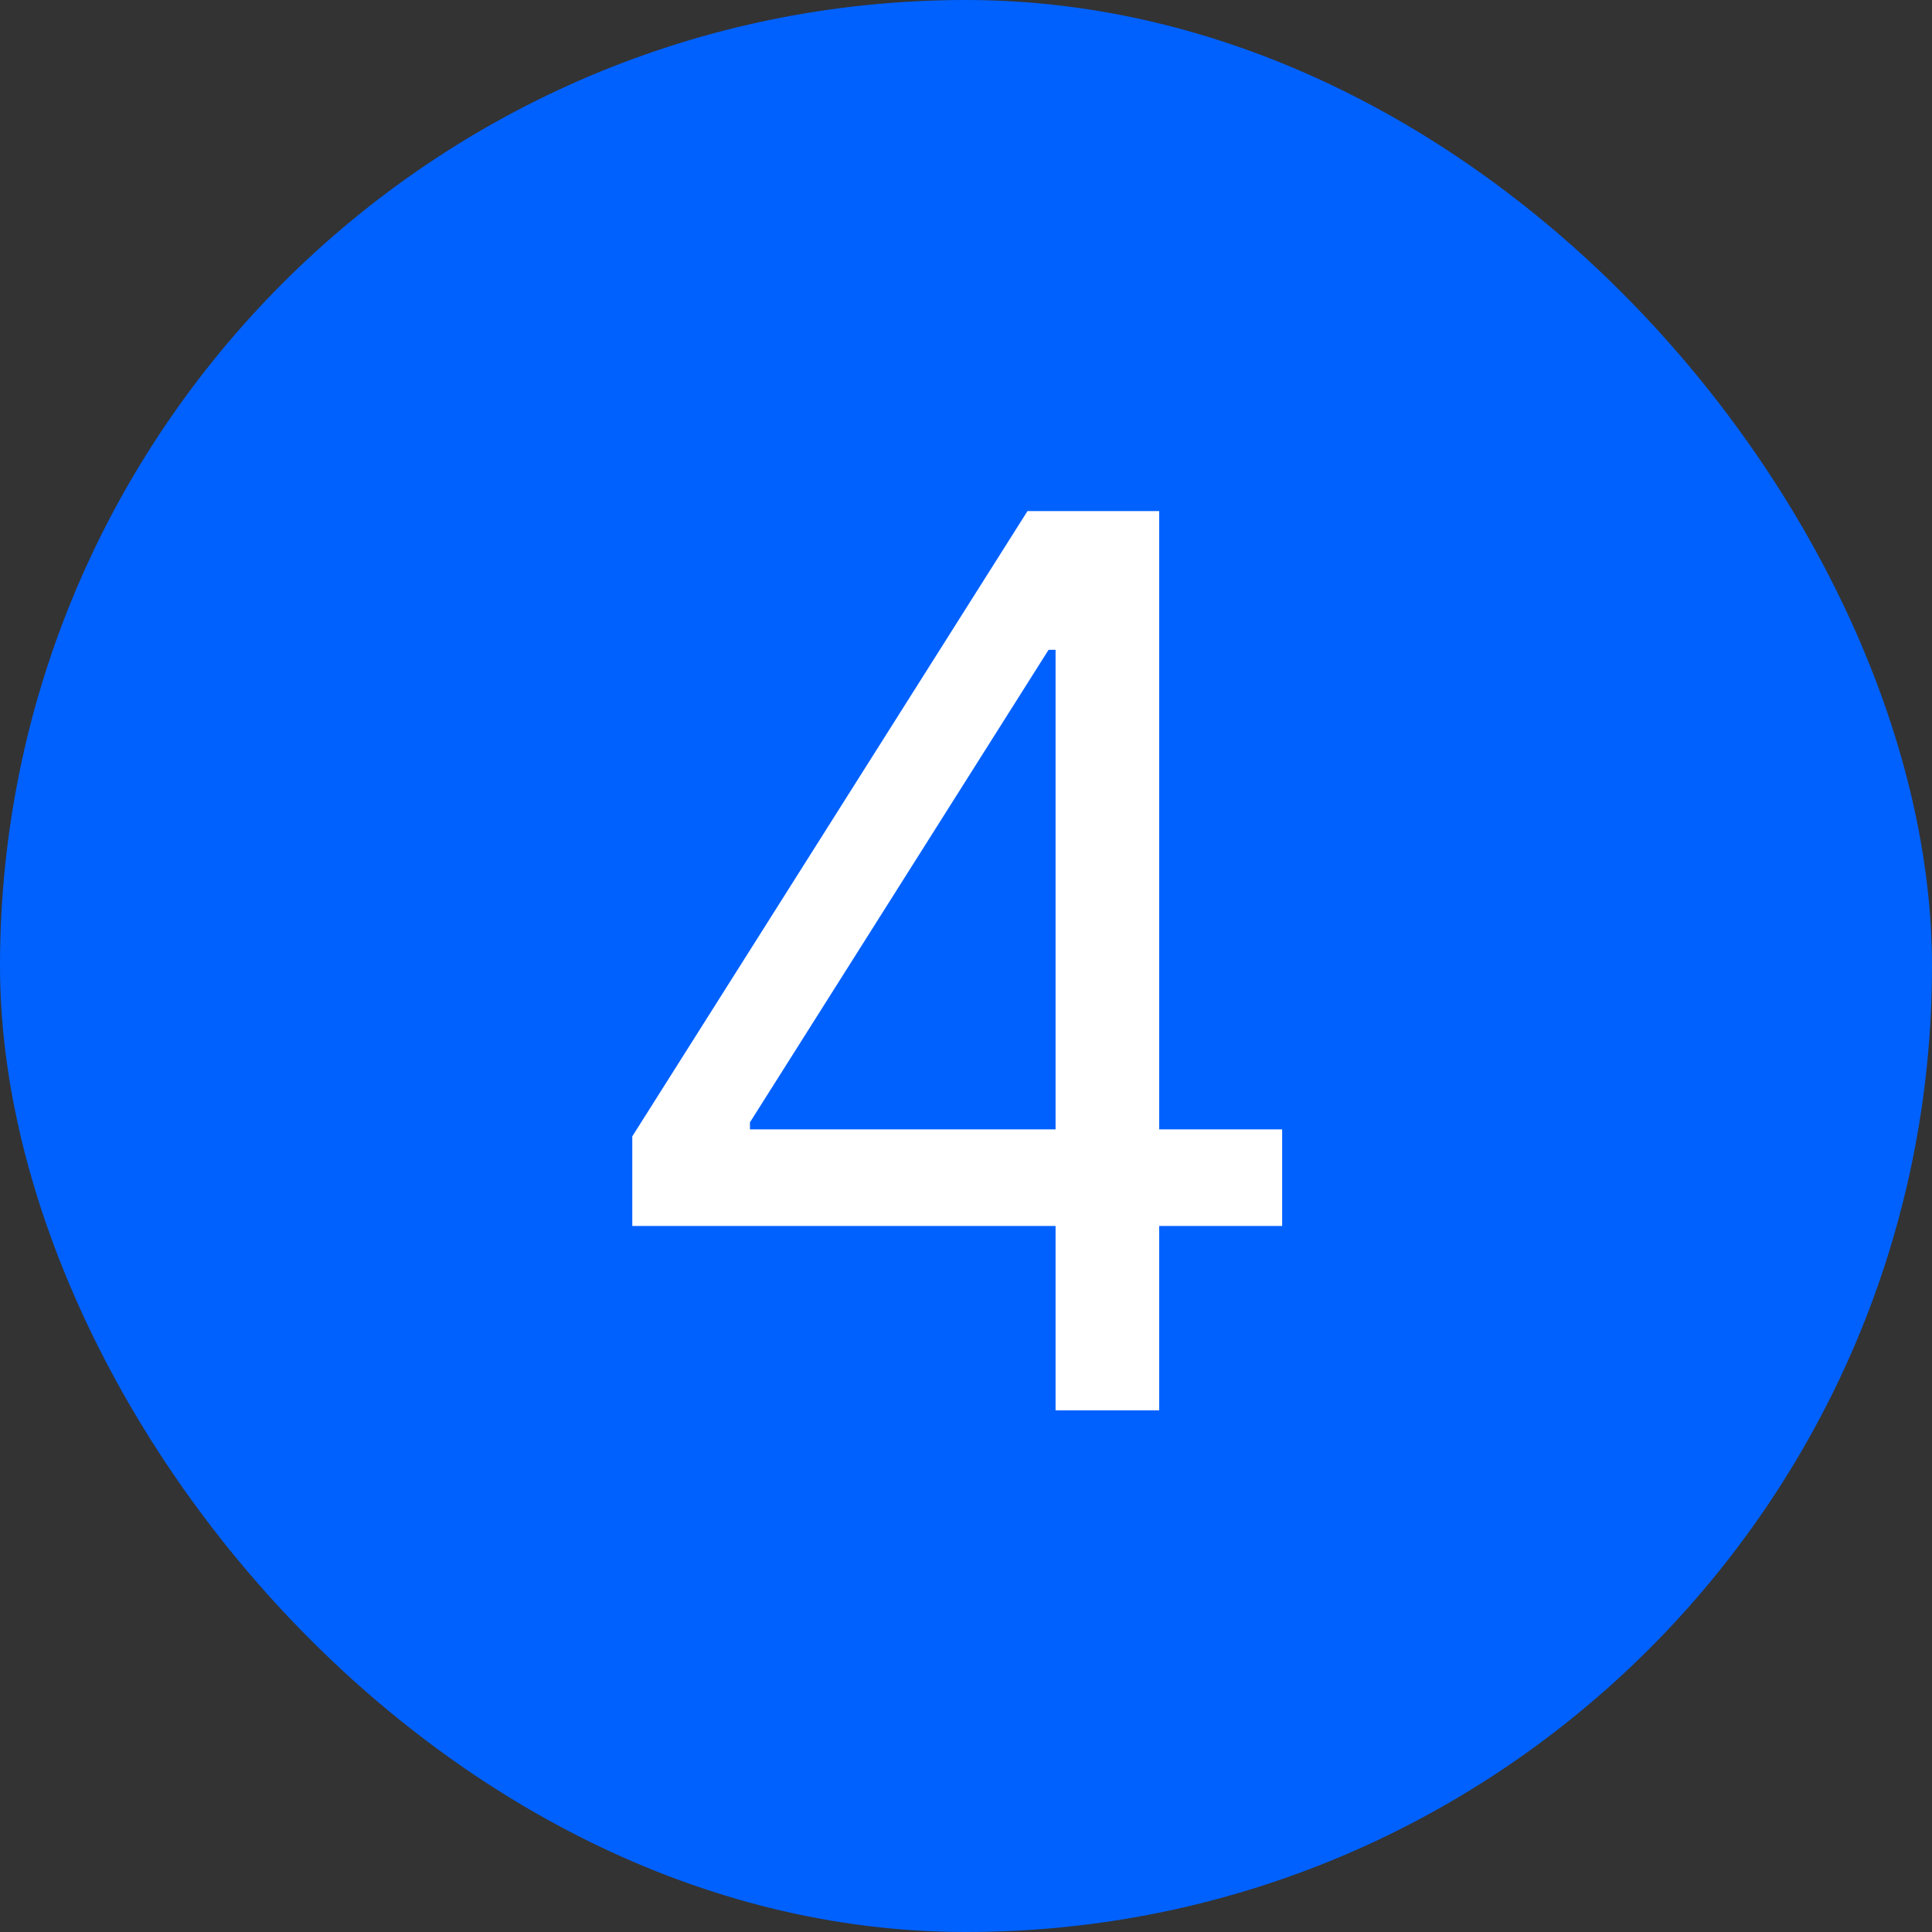
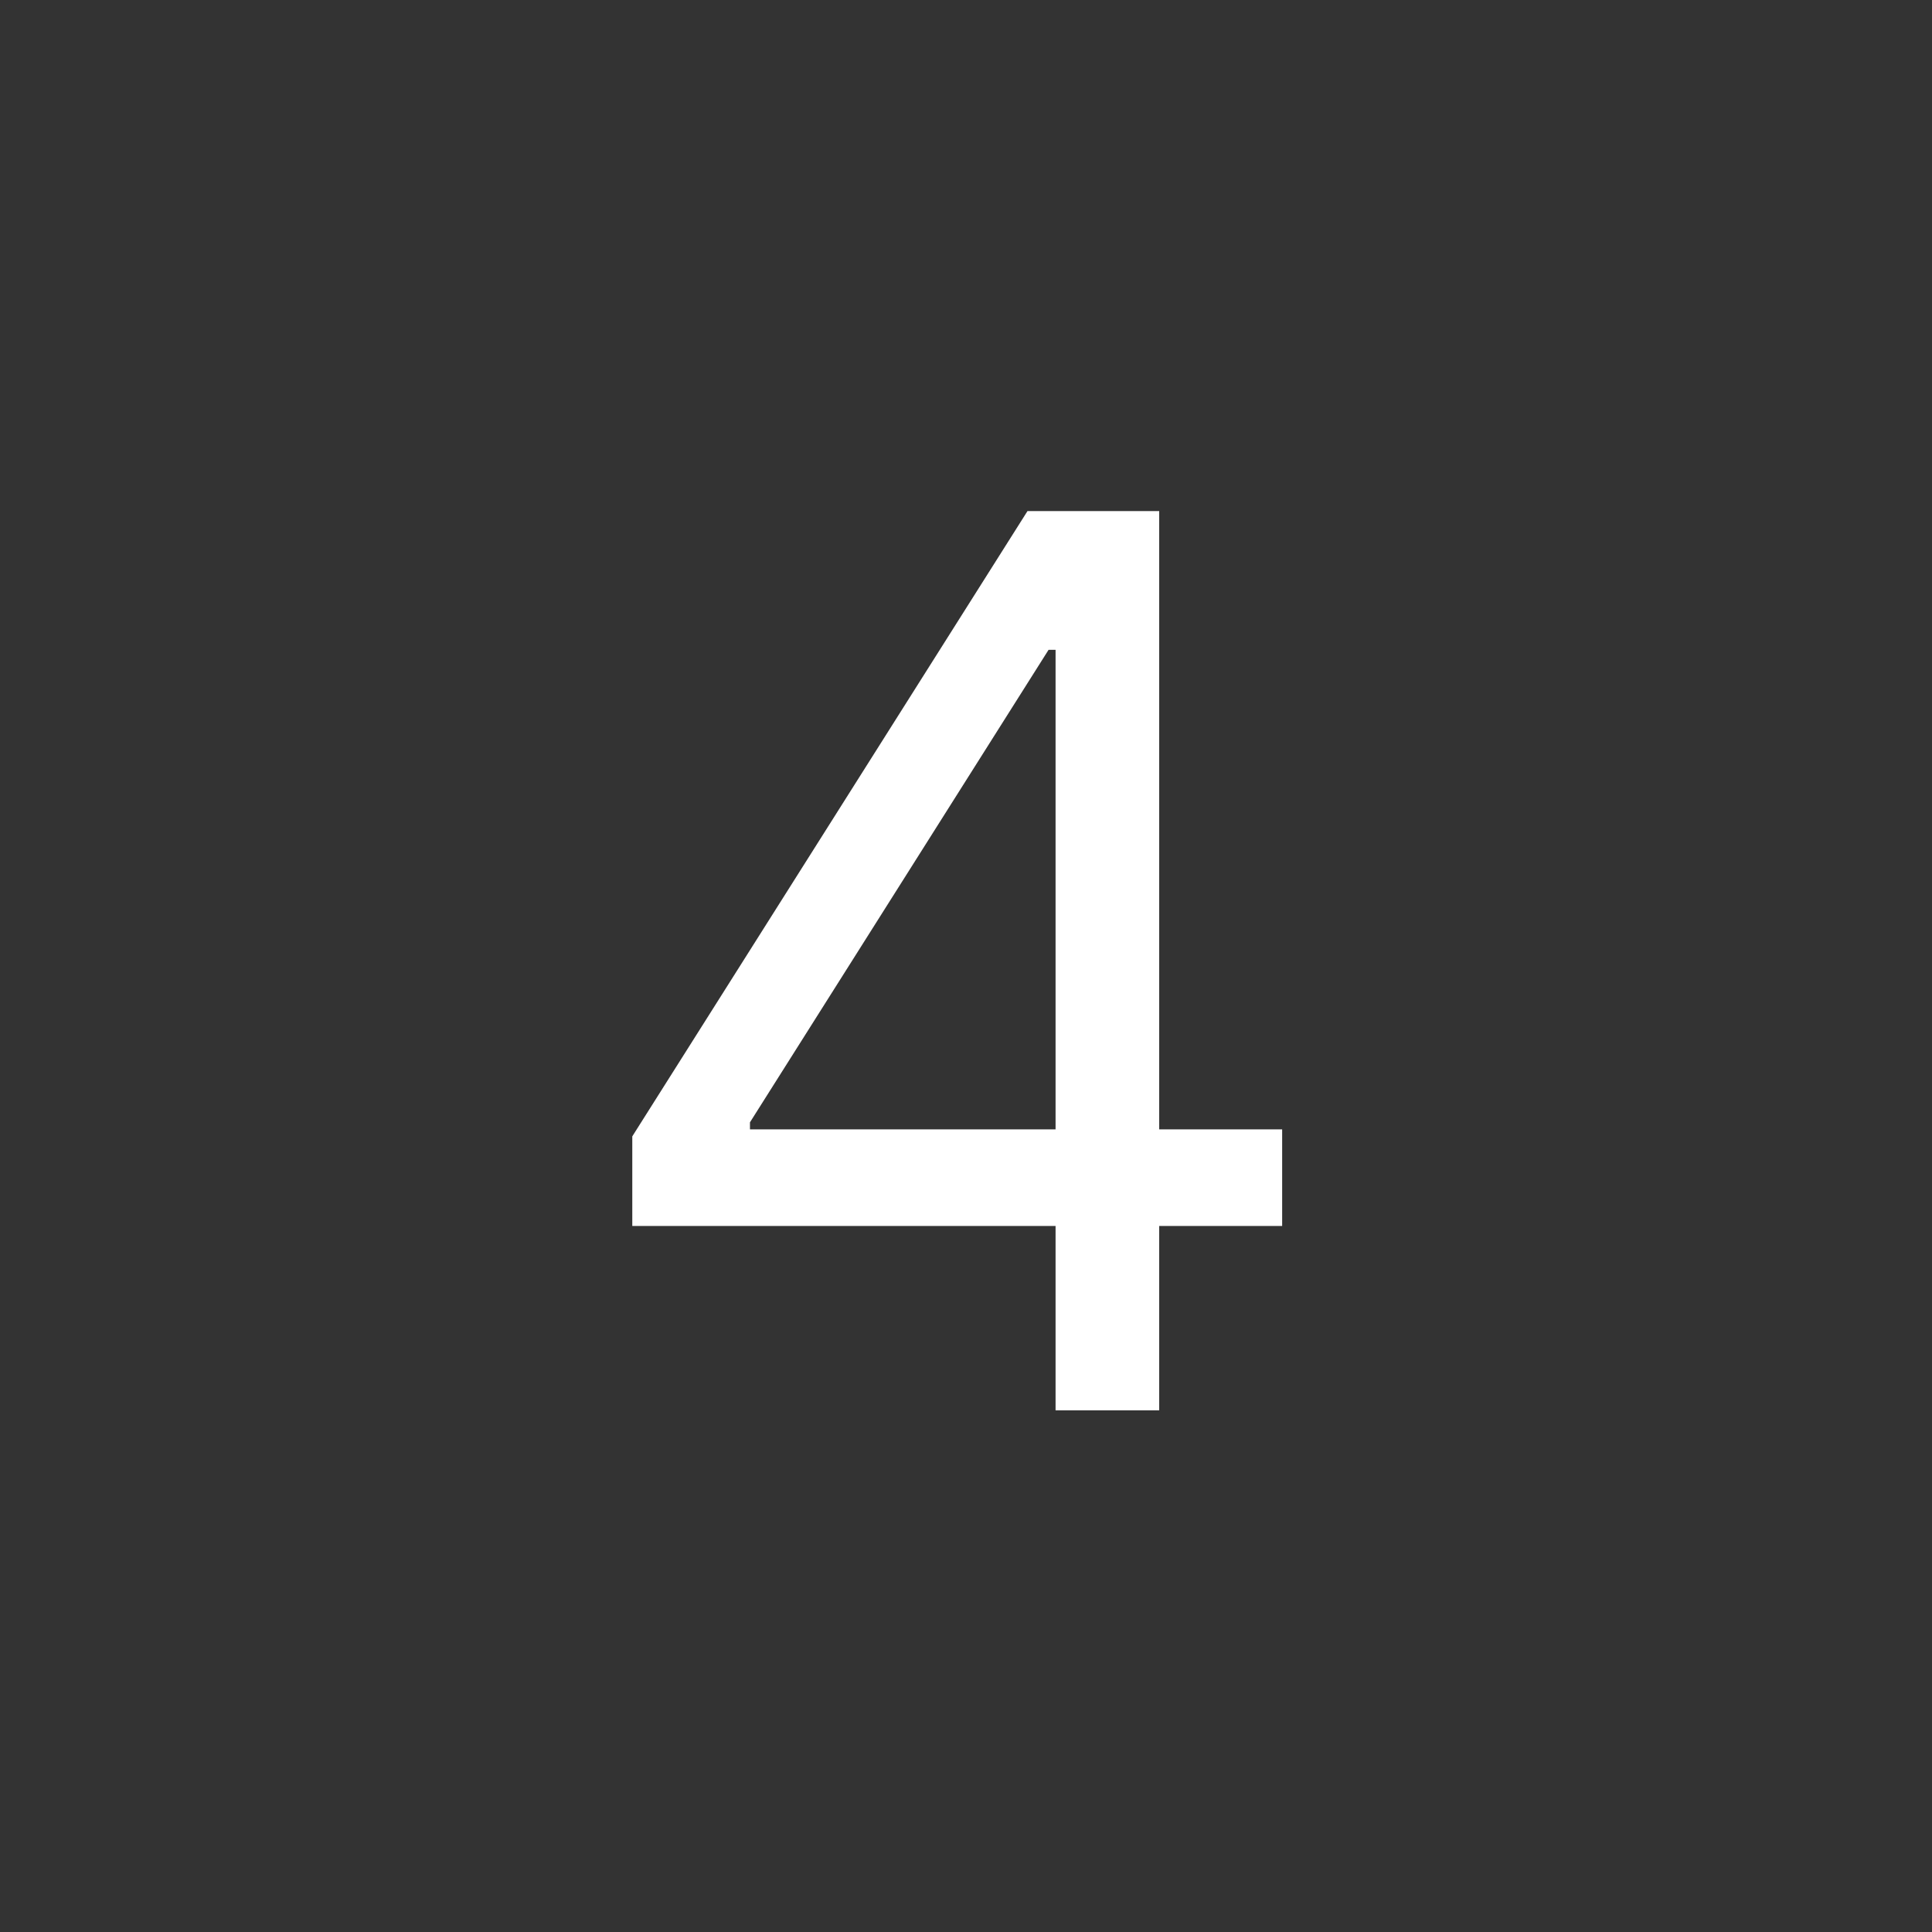
<svg xmlns="http://www.w3.org/2000/svg" width="100" height="100" viewBox="0 0 100 100" fill="none">
  <rect x="0" y="0" width="100" height="100" fill="#333333" stroke="none" />
-   <rect width="100" height="100" rx="50" fill="#0061FF" />
  <path d="M32.727 63.455V58.818L53.182 26.454H56.545V33.636H54.273L38.818 58.091V58.455H66.364V63.455H32.727ZM54.636 73V62.045V59.886V26.454H60V73H54.636Z" fill="white" />
</svg>